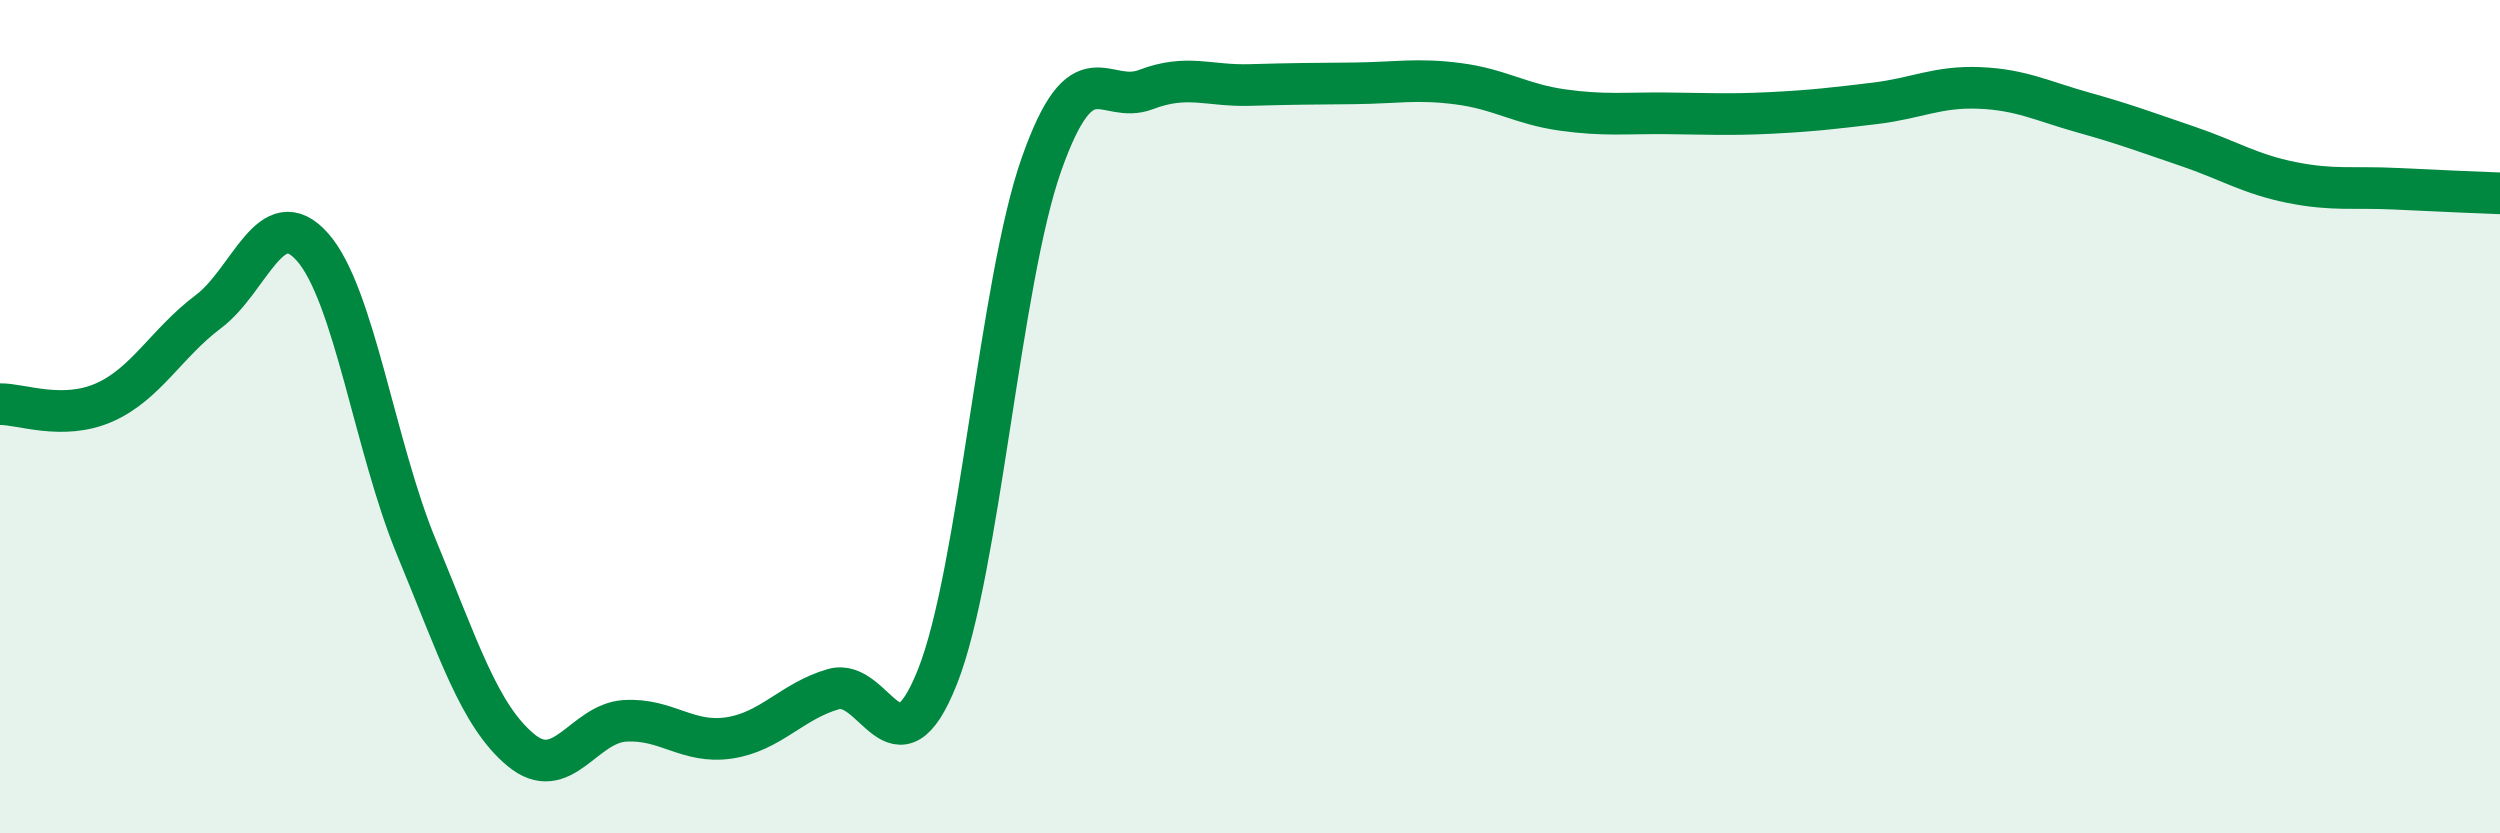
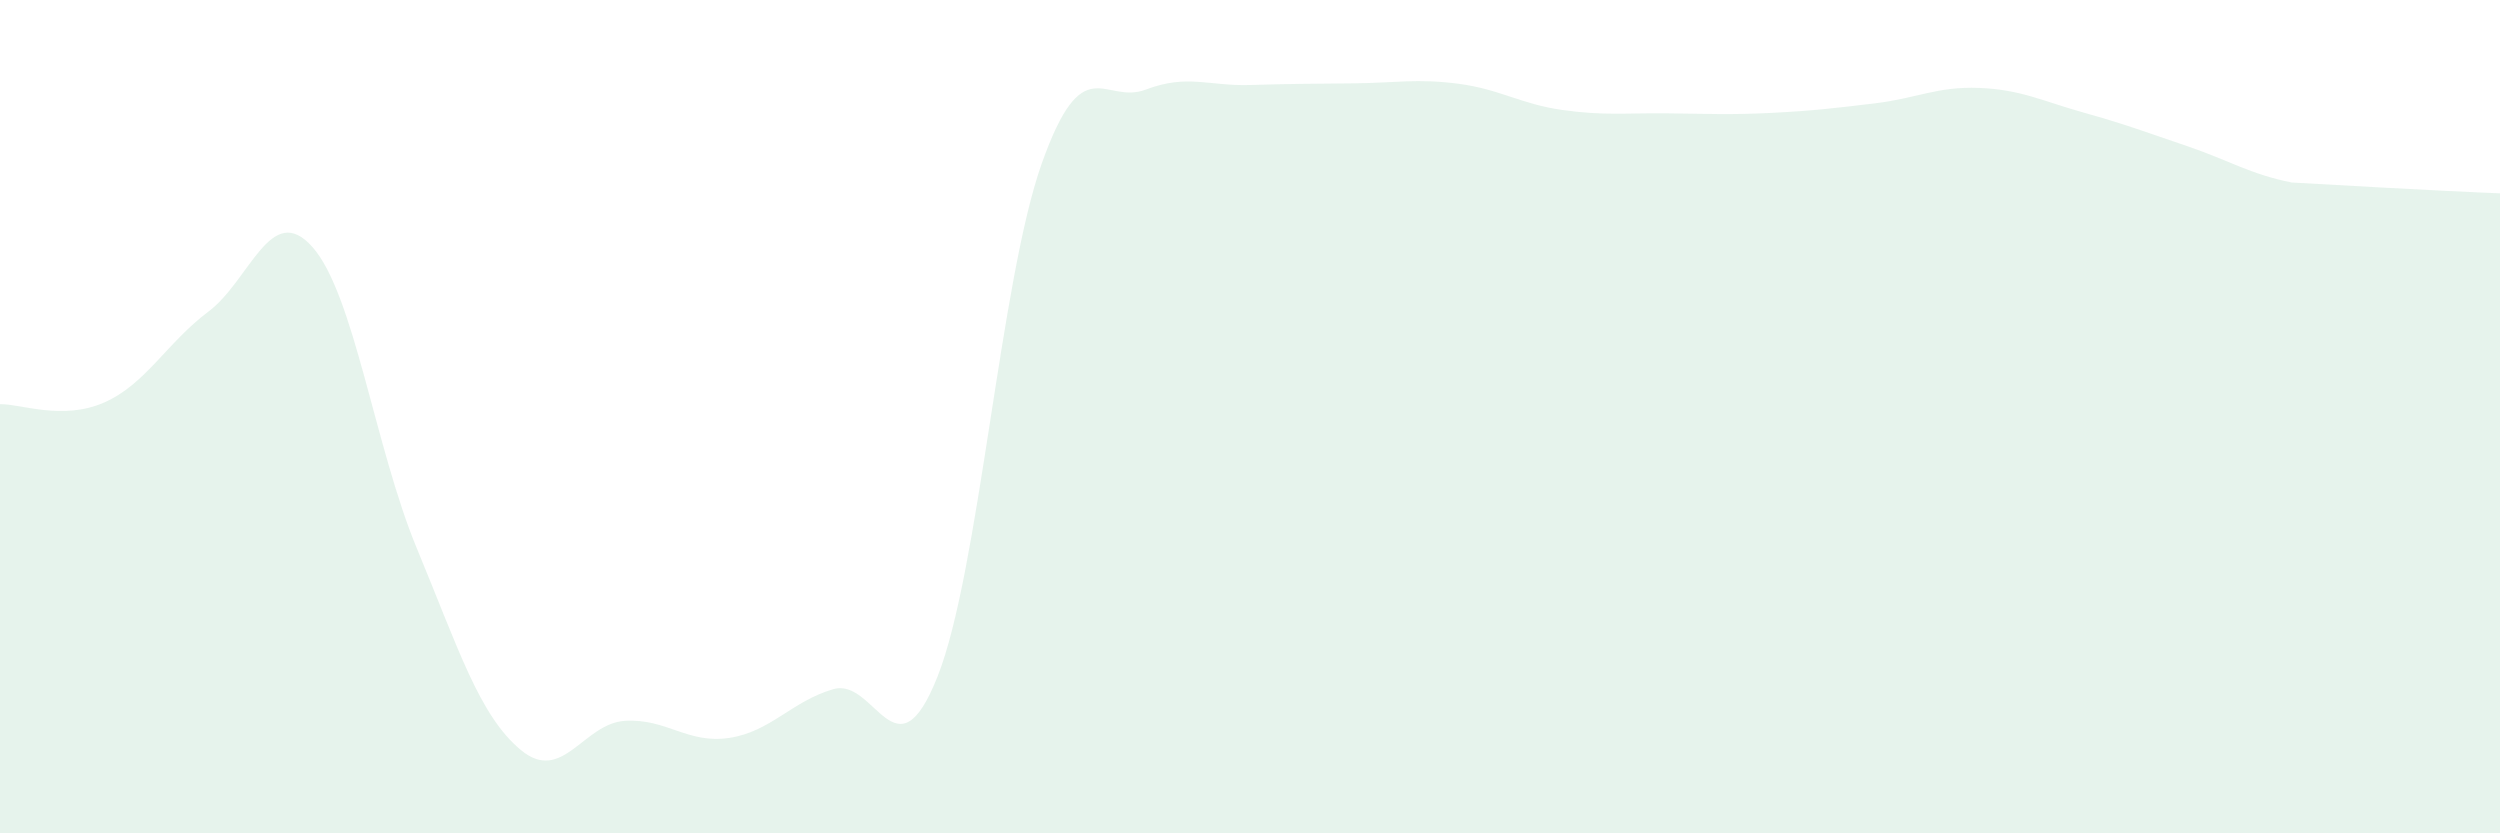
<svg xmlns="http://www.w3.org/2000/svg" width="60" height="20" viewBox="0 0 60 20">
-   <path d="M 0,9.7 C 0.5,9.69 1.5,10.1 2.5,9.66 C 3.5,9.22 4,8.23 5,7.48 C 6,6.73 6.5,4.8 7.5,5.93 C 8.5,7.06 9,10.74 10,13.15 C 11,15.56 11.5,17.17 12.5,18 C 13.5,18.83 14,17.36 15,17.3 C 16,17.24 16.5,17.86 17.5,17.71 C 18.5,17.56 19,16.83 20,16.54 C 21,16.25 21.5,18.76 22.5,16.24 C 23.5,13.72 24,6.75 25,3.93 C 26,1.11 26.5,2.53 27.5,2.15 C 28.5,1.77 29,2.07 30,2.04 C 31,2.01 31.5,2.01 32.5,2 C 33.5,1.99 34,1.88 35,2.01 C 36,2.14 36.5,2.5 37.5,2.64 C 38.5,2.78 39,2.71 40,2.72 C 41,2.73 41.5,2.76 42.5,2.71 C 43.5,2.66 44,2.6 45,2.48 C 46,2.36 46.5,2.07 47.5,2.11 C 48.5,2.15 49,2.42 50,2.7 C 51,2.98 51.5,3.17 52.5,3.51 C 53.5,3.85 54,4.18 55,4.38 C 56,4.58 56.5,4.48 57.5,4.53 C 58.5,4.58 59.5,4.62 60,4.64L60 20L0 20Z" fill="#008740" opacity="0.1" stroke-linecap="round" stroke-linejoin="round" />
-   <path d="M 0,9.7 C 0.5,9.69 1.5,10.1 2.5,9.66 C 3.5,9.22 4,8.23 5,7.48 C 6,6.73 6.5,4.8 7.5,5.93 C 8.5,7.06 9,10.74 10,13.15 C 11,15.56 11.5,17.17 12.5,18 C 13.5,18.83 14,17.36 15,17.3 C 16,17.24 16.5,17.86 17.5,17.71 C 18.5,17.56 19,16.83 20,16.54 C 21,16.25 21.5,18.76 22.5,16.24 C 23.5,13.72 24,6.75 25,3.93 C 26,1.11 26.5,2.53 27.5,2.15 C 28.5,1.77 29,2.07 30,2.04 C 31,2.01 31.5,2.01 32.5,2 C 33.5,1.99 34,1.88 35,2.01 C 36,2.14 36.5,2.5 37.5,2.64 C 38.5,2.78 39,2.71 40,2.72 C 41,2.73 41.5,2.76 42.5,2.71 C 43.5,2.66 44,2.6 45,2.48 C 46,2.36 46.5,2.07 47.5,2.11 C 48.5,2.15 49,2.42 50,2.7 C 51,2.98 51.5,3.17 52.5,3.51 C 53.5,3.85 54,4.18 55,4.38 C 56,4.58 56.5,4.48 57.5,4.53 C 58.5,4.58 59.5,4.62 60,4.64" stroke="#008740" stroke-width="1" fill="none" stroke-linecap="round" stroke-linejoin="round" />
+   <path d="M 0,9.7 C 0.5,9.69 1.5,10.1 2.5,9.66 C 3.5,9.22 4,8.23 5,7.48 C 6,6.73 6.5,4.8 7.5,5.93 C 8.5,7.06 9,10.74 10,13.15 C 11,15.56 11.5,17.17 12.5,18 C 13.5,18.83 14,17.36 15,17.3 C 16,17.24 16.5,17.86 17.5,17.71 C 18.5,17.56 19,16.83 20,16.54 C 21,16.25 21.5,18.76 22.5,16.24 C 23.5,13.72 24,6.75 25,3.93 C 26,1.11 26.5,2.53 27.5,2.15 C 28.5,1.77 29,2.07 30,2.04 C 31,2.01 31.5,2.01 32.5,2 C 33.5,1.99 34,1.88 35,2.01 C 36,2.14 36.5,2.5 37.5,2.64 C 38.5,2.78 39,2.71 40,2.72 C 41,2.73 41.5,2.76 42.5,2.71 C 43.5,2.66 44,2.6 45,2.48 C 46,2.36 46.5,2.07 47.5,2.11 C 48.5,2.15 49,2.42 50,2.7 C 51,2.98 51.5,3.17 52.5,3.51 C 53.5,3.85 54,4.18 55,4.38 C 58.5,4.58 59.5,4.62 60,4.64L60 20L0 20Z" fill="#008740" opacity="0.1" stroke-linecap="round" stroke-linejoin="round" />
</svg>